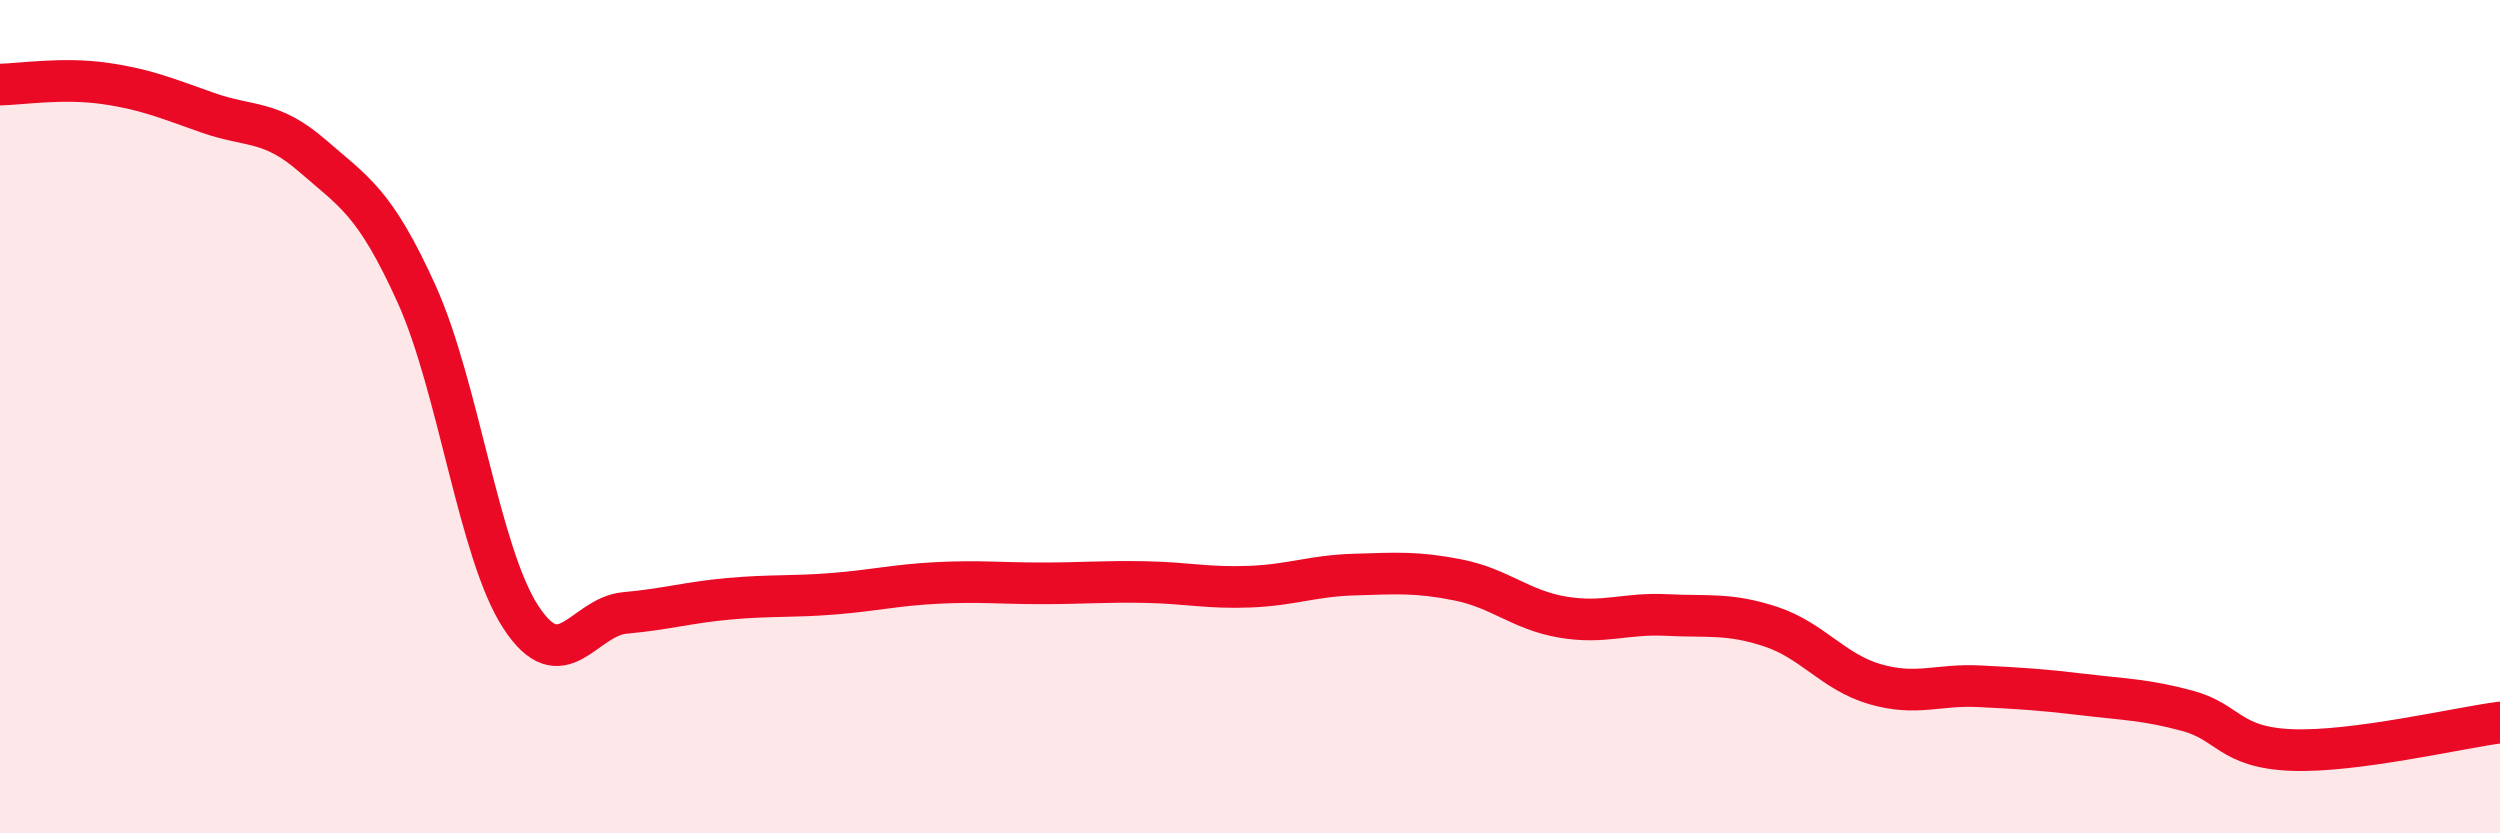
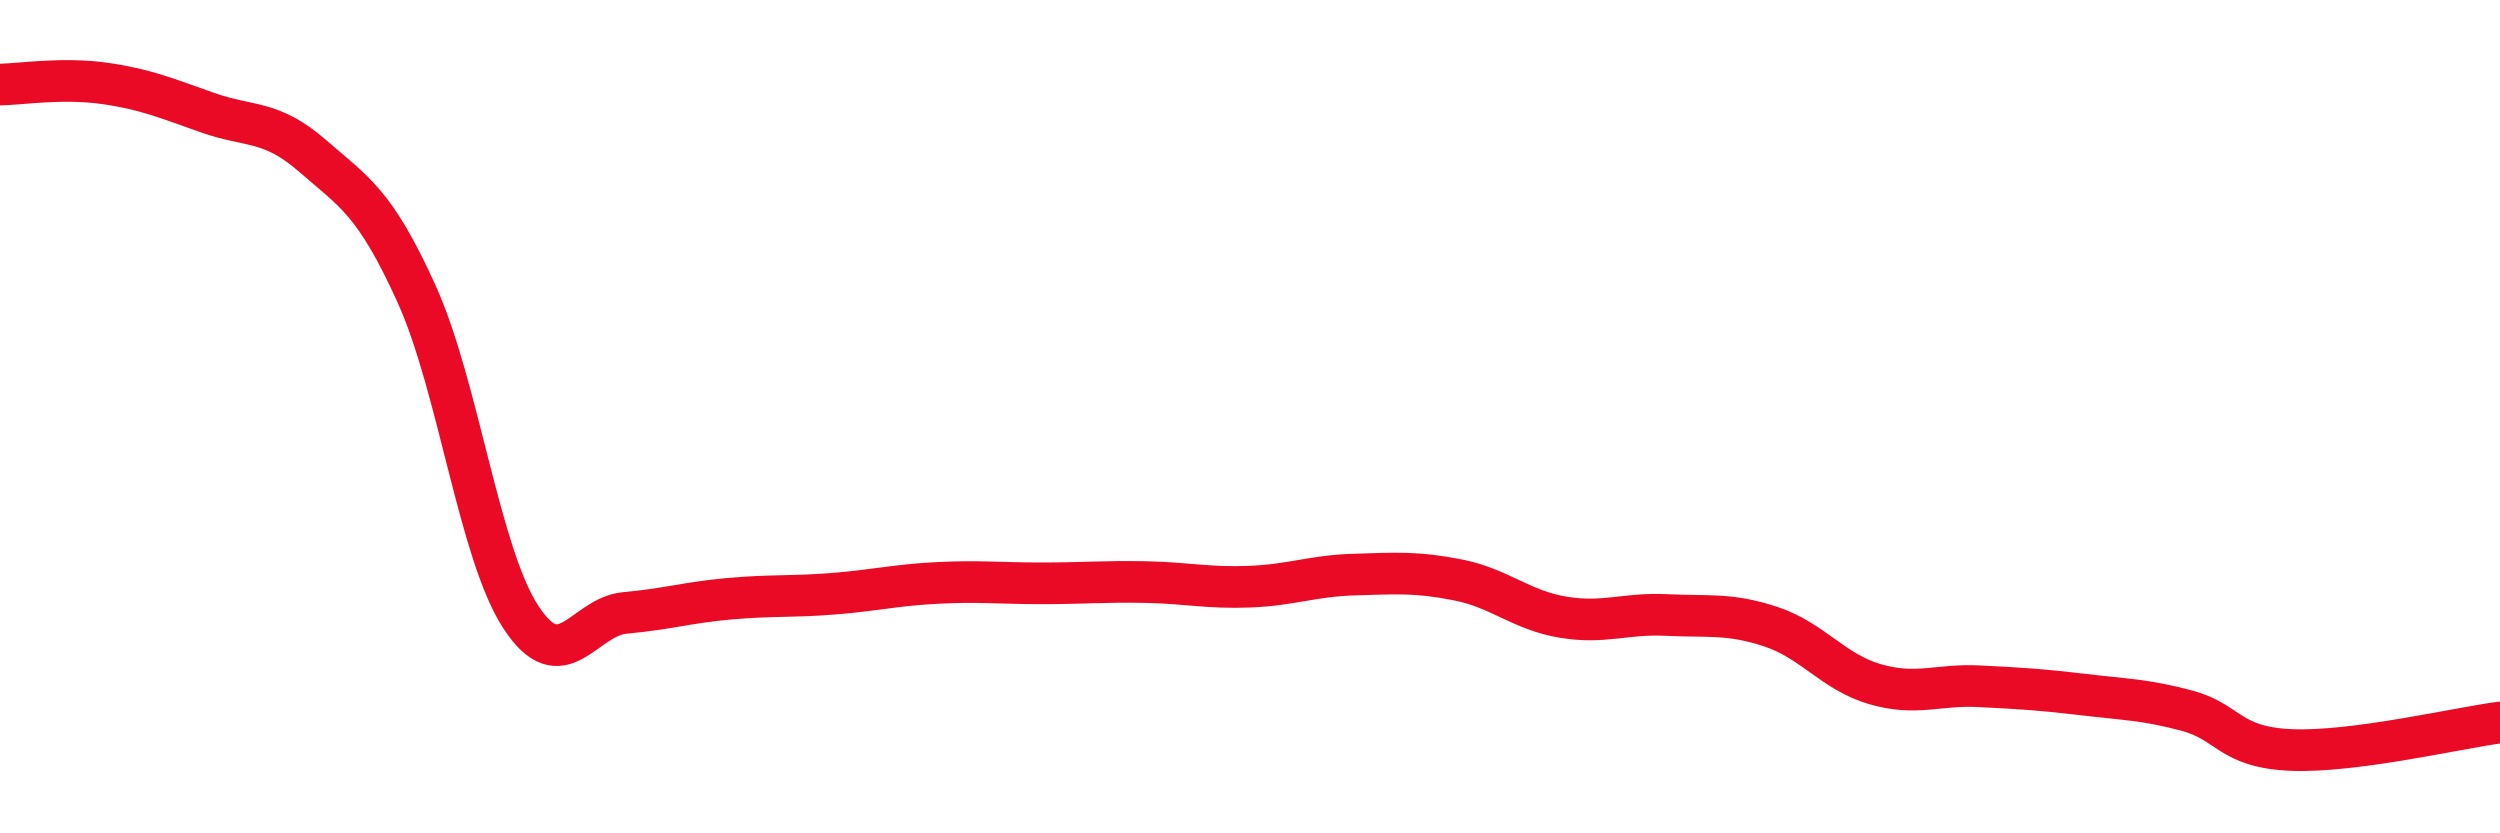
<svg xmlns="http://www.w3.org/2000/svg" width="60" height="20" viewBox="0 0 60 20">
-   <path d="M 0,2.03 C 0.5,2.02 1.5,1.86 2.5,2 C 3.5,2.14 4,2.36 5,2.71 C 6,3.06 6.5,2.87 7.5,3.74 C 8.5,4.61 9,4.85 10,7.06 C 11,9.27 11.5,13.28 12.5,14.81 C 13.5,16.34 14,14.8 15,14.71 C 16,14.62 16.5,14.46 17.5,14.37 C 18.5,14.28 19,14.33 20,14.25 C 21,14.17 21.5,14.04 22.5,13.99 C 23.5,13.94 24,14 25,14 C 26,14 26.5,13.95 27.5,13.97 C 28.5,13.99 29,14.12 30,14.08 C 31,14.04 31.5,13.82 32.5,13.79 C 33.5,13.76 34,13.72 35,13.92 C 36,14.12 36.5,14.64 37.5,14.81 C 38.5,14.98 39,14.71 40,14.76 C 41,14.81 41.5,14.71 42.5,15.04 C 43.5,15.37 44,16.13 45,16.42 C 46,16.71 46.5,16.42 47.5,16.47 C 48.5,16.52 49,16.55 50,16.67 C 51,16.79 51.5,16.79 52.5,17.06 C 53.5,17.33 53.5,17.94 55,18 C 56.5,18.06 59,17.47 60,17.34L60 20L0 20Z" fill="#EB0A25" opacity="0.1" stroke-linecap="round" stroke-linejoin="round" />
  <path d="M 0,2.03 C 0.5,2.02 1.5,1.86 2.5,2 C 3.5,2.14 4,2.36 5,2.71 C 6,3.06 6.5,2.87 7.5,3.74 C 8.5,4.61 9,4.85 10,7.06 C 11,9.27 11.5,13.28 12.5,14.81 C 13.5,16.34 14,14.8 15,14.71 C 16,14.62 16.5,14.46 17.5,14.37 C 18.5,14.28 19,14.33 20,14.25 C 21,14.17 21.5,14.04 22.5,13.99 C 23.5,13.94 24,14 25,14 C 26,14 26.5,13.95 27.5,13.97 C 28.5,13.99 29,14.12 30,14.08 C 31,14.04 31.5,13.82 32.5,13.79 C 33.5,13.76 34,13.72 35,13.92 C 36,14.12 36.5,14.64 37.5,14.81 C 38.5,14.98 39,14.71 40,14.76 C 41,14.81 41.5,14.71 42.5,15.04 C 43.5,15.37 44,16.13 45,16.42 C 46,16.71 46.5,16.42 47.5,16.47 C 48.5,16.52 49,16.55 50,16.67 C 51,16.79 51.5,16.79 52.5,17.06 C 53.5,17.33 53.5,17.94 55,18 C 56.5,18.06 59,17.47 60,17.34" stroke="#EB0A25" stroke-width="1" fill="none" stroke-linecap="round" stroke-linejoin="round" />
</svg>